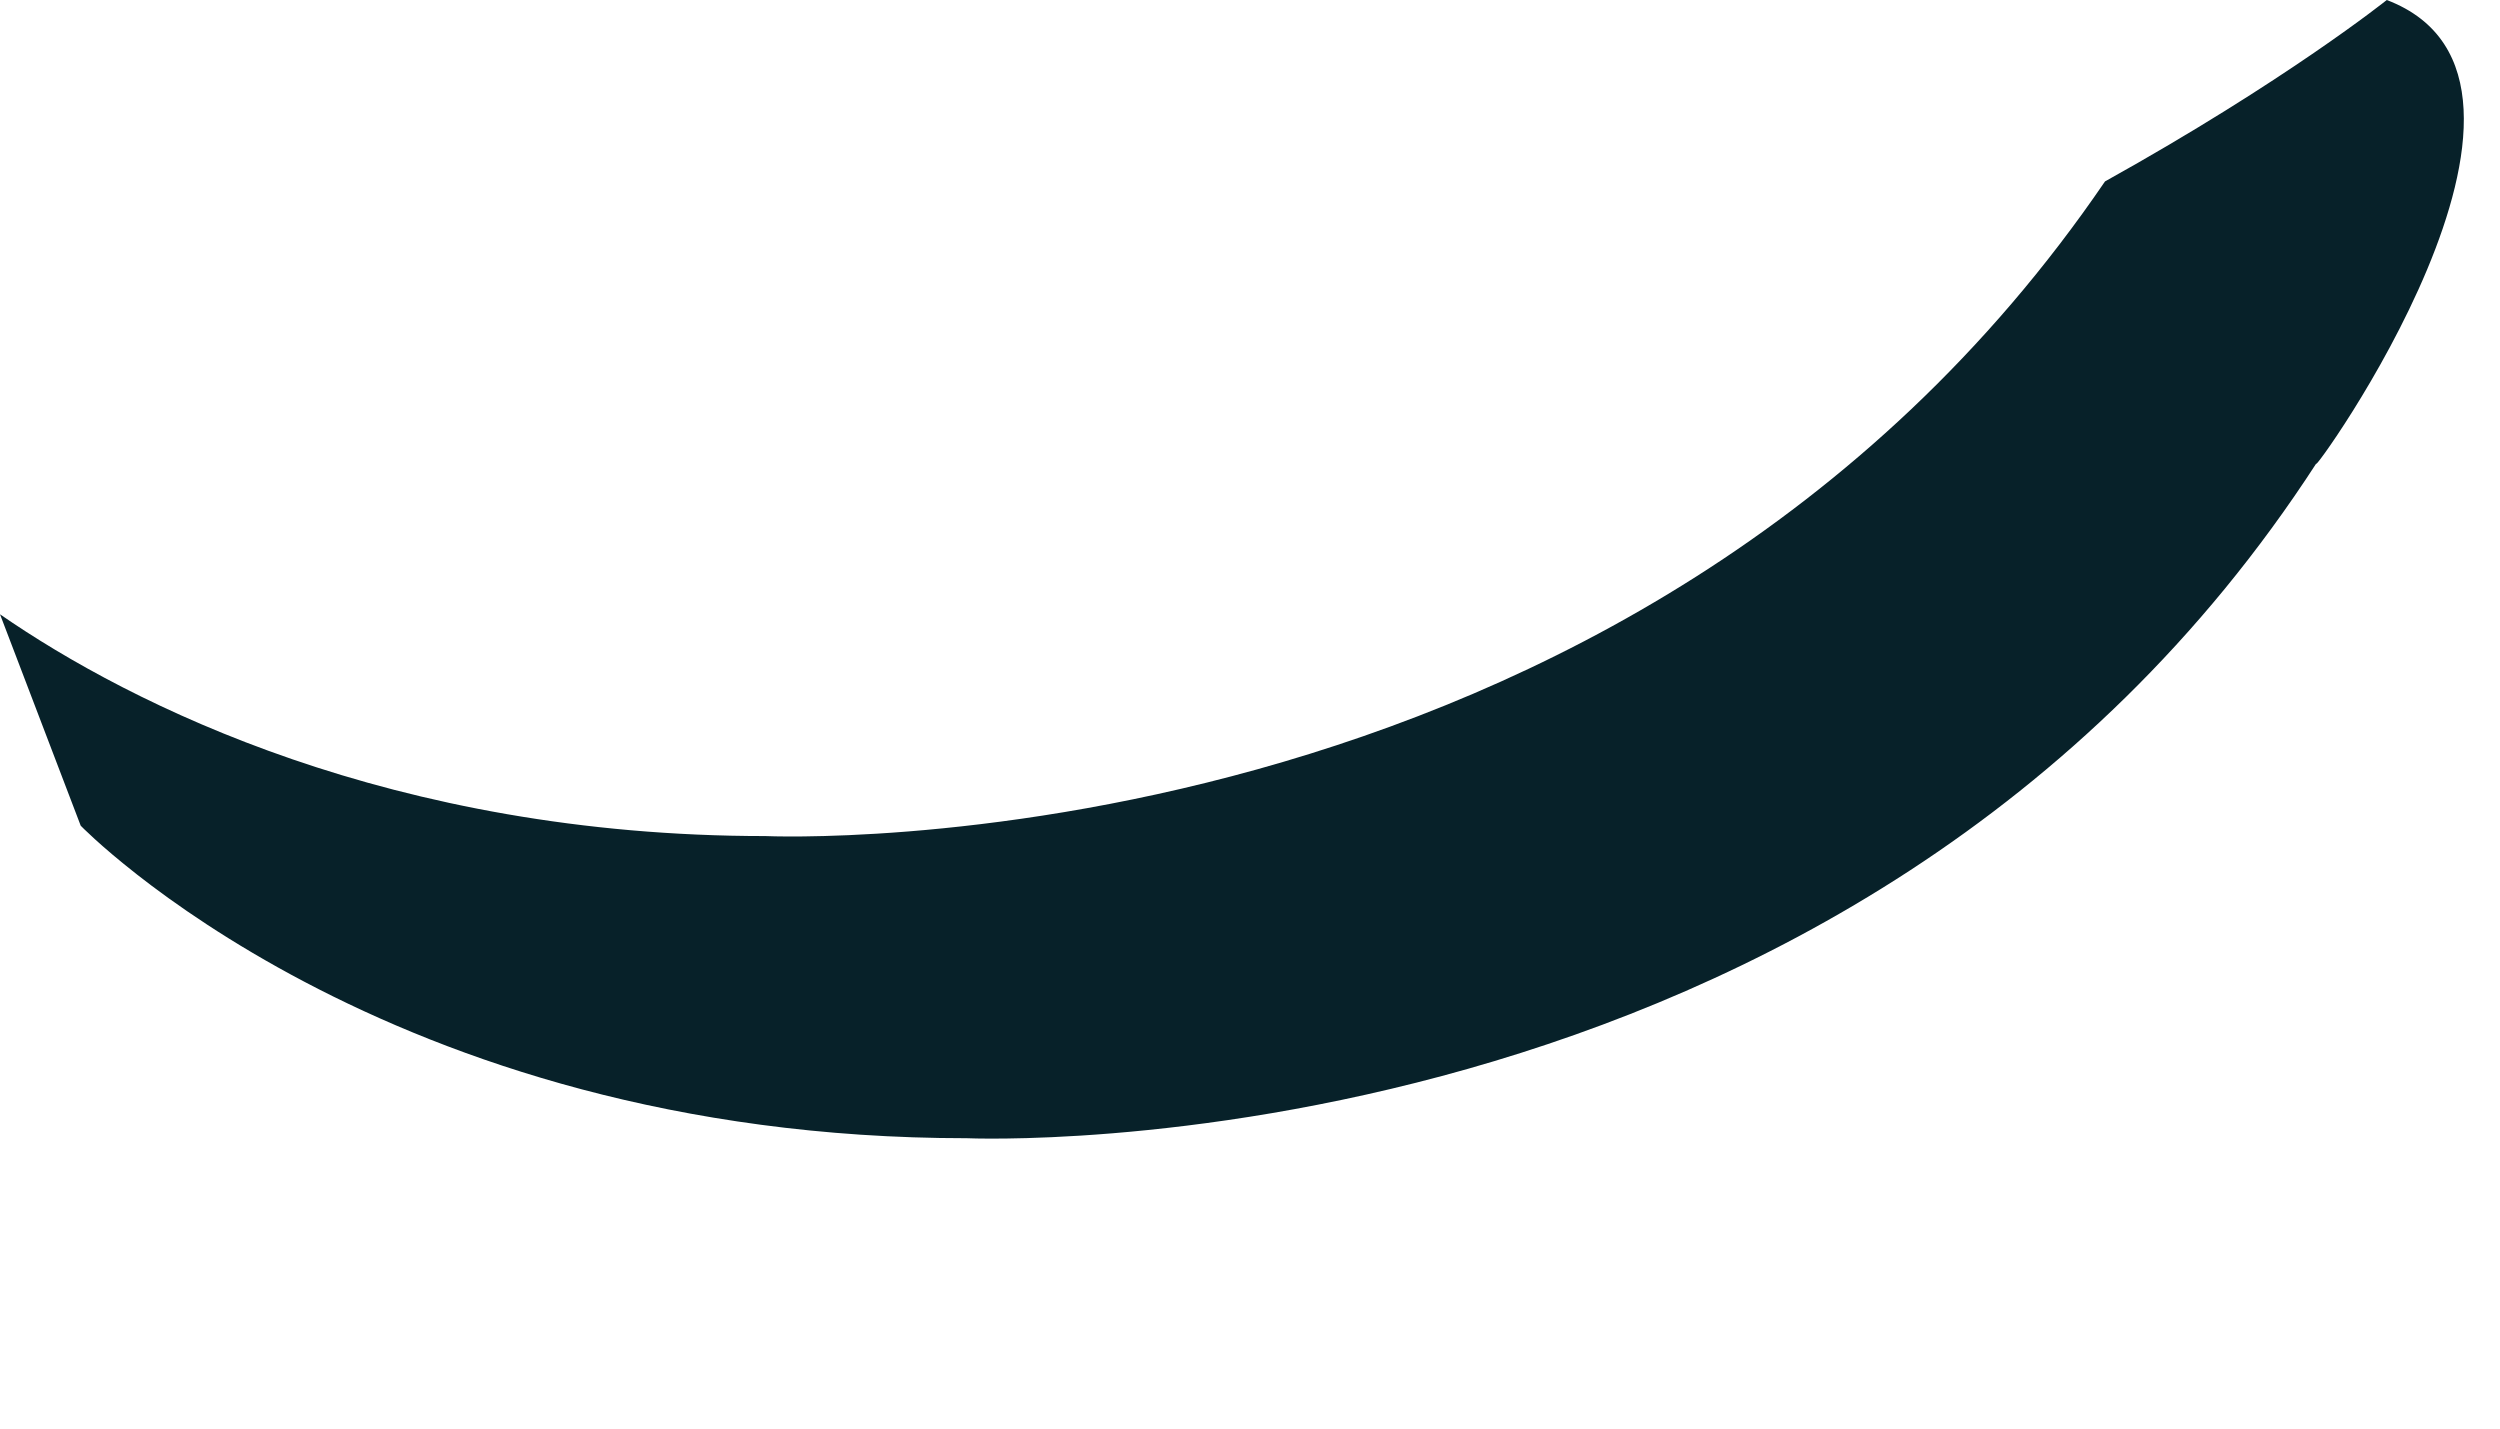
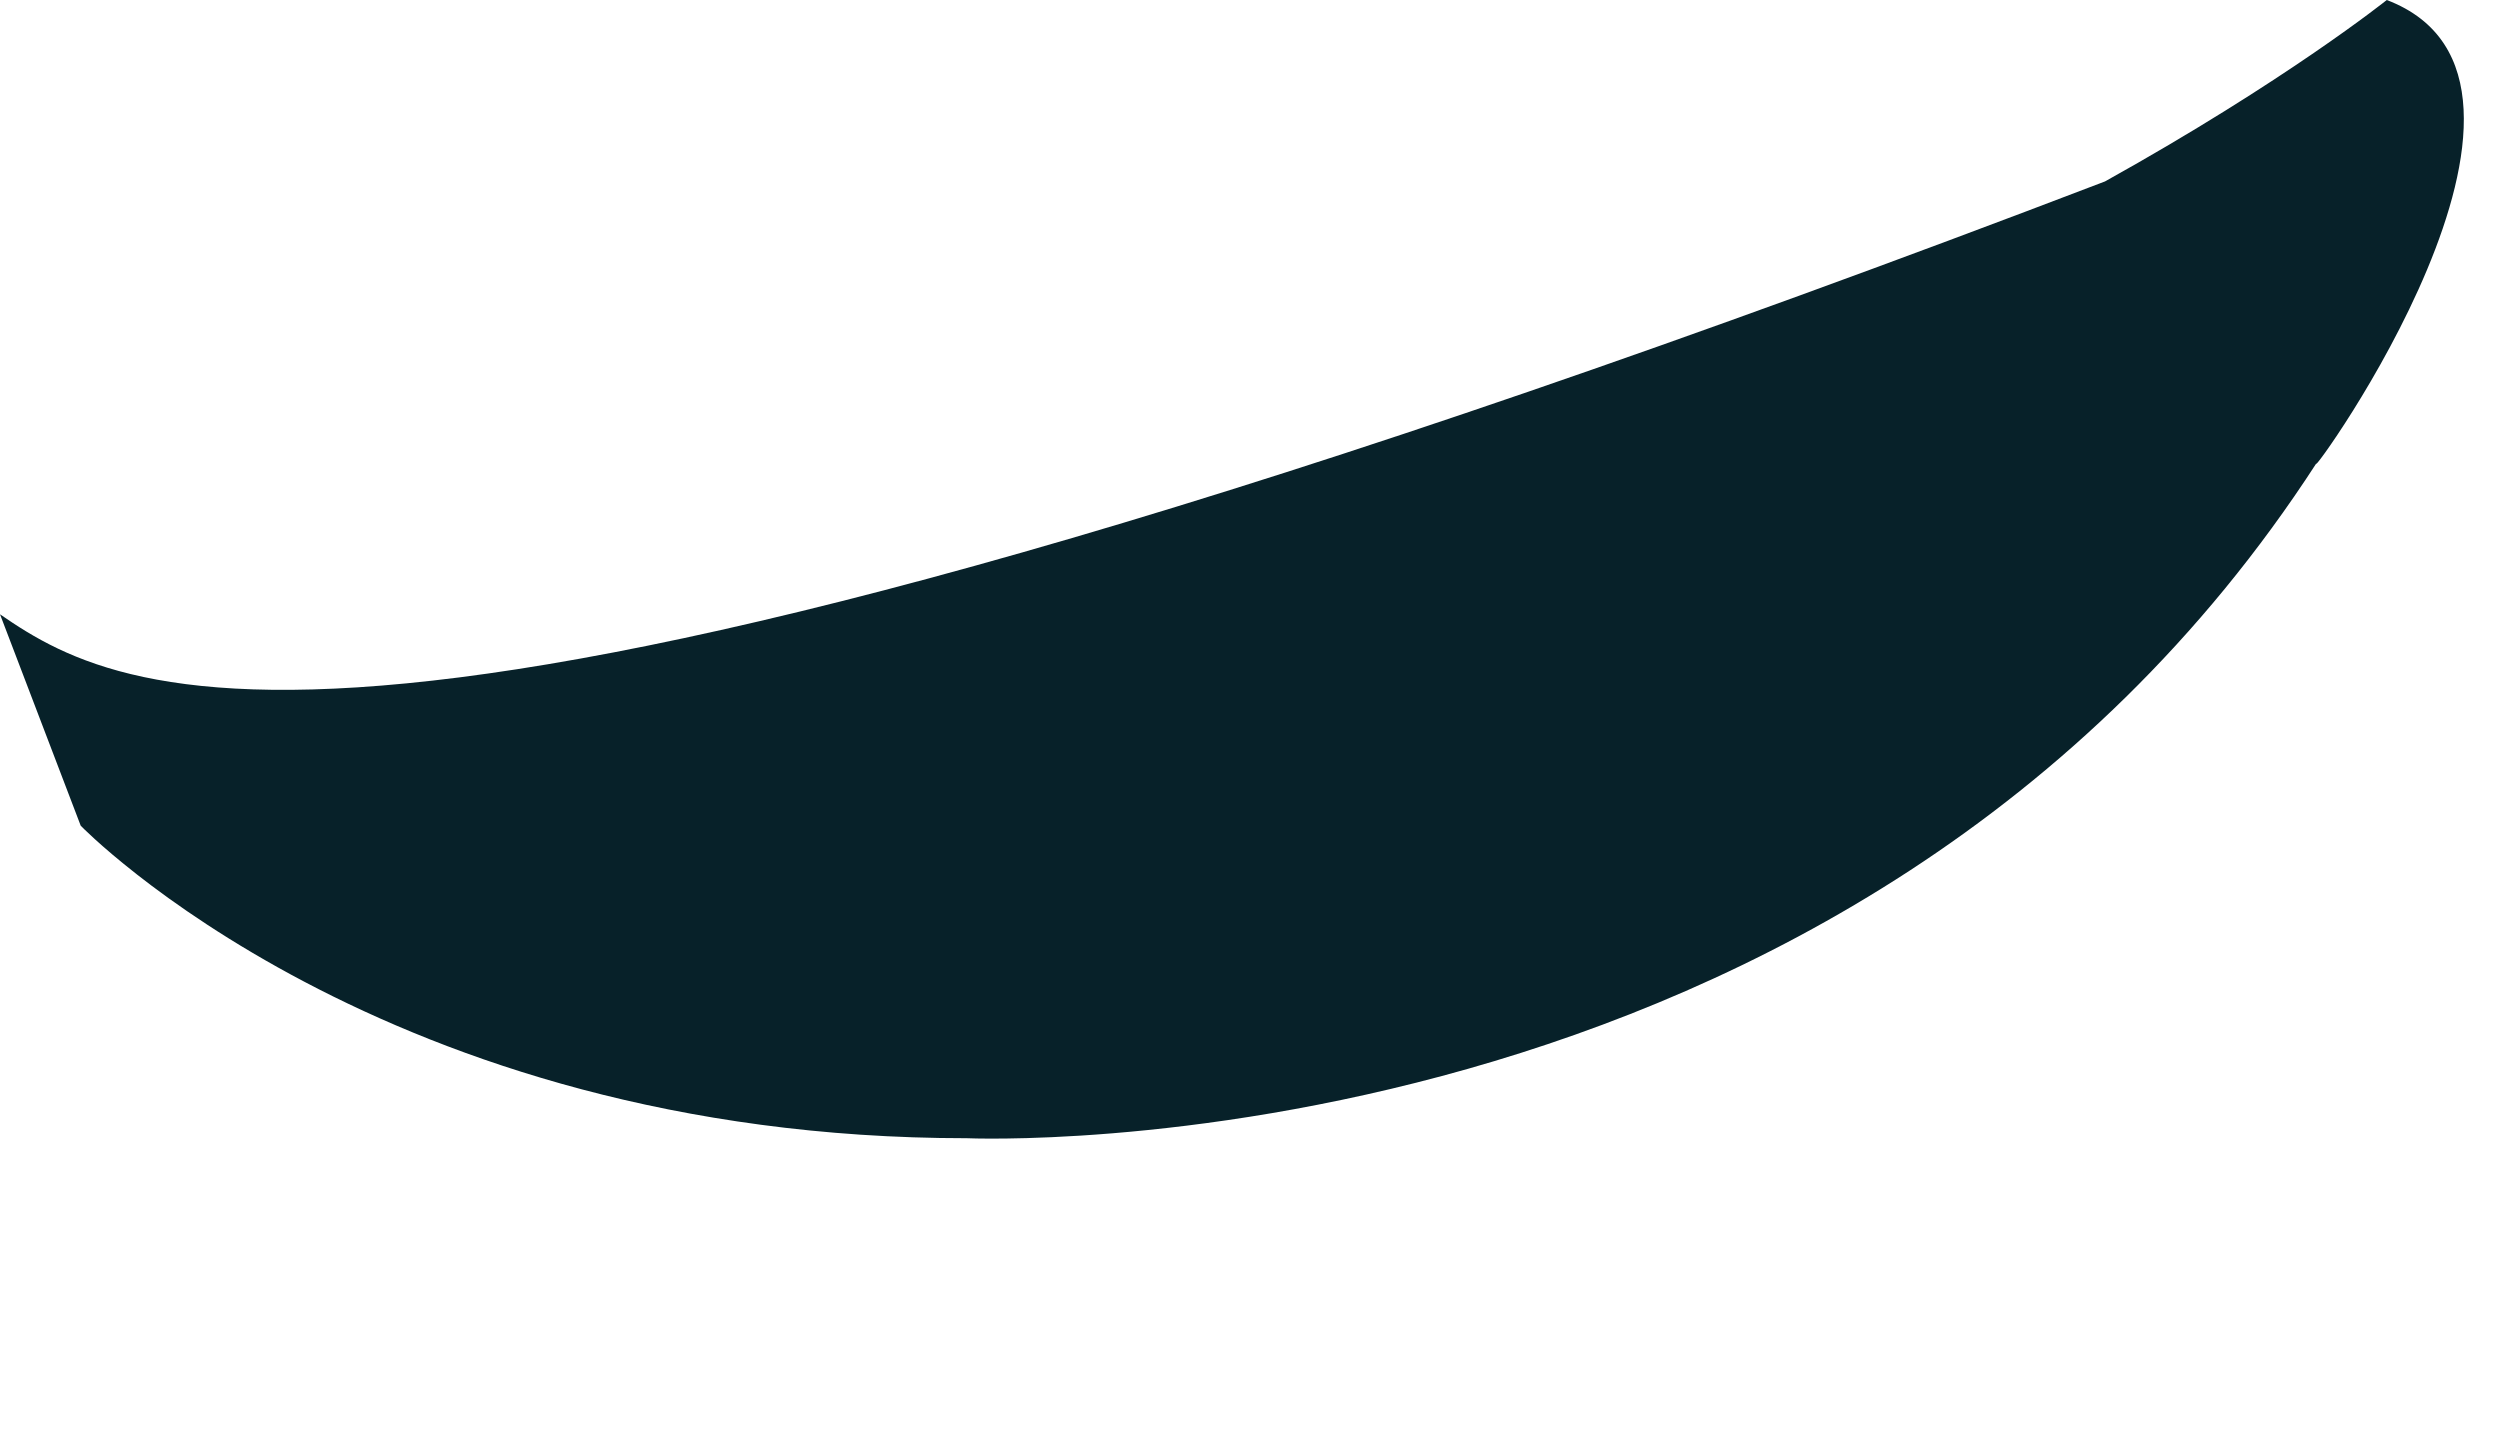
<svg xmlns="http://www.w3.org/2000/svg" fill="none" height="100%" overflow="visible" preserveAspectRatio="none" style="display: block;" viewBox="0 0 7 4" width="100%">
-   <path d="M6.683 0C6.683 0 6.401 0.226 5.894 0.508C4.568 2.453 2.143 2.341 2.143 2.341C1.1 2.341 0.367 1.974 0 1.72L0.226 2.312C0.226 2.312 1.072 3.187 2.707 3.187C2.707 3.187 5.189 3.299 6.486 1.297C6.458 1.354 7.275 0.226 6.683 0Z" fill="#072129" id="Vector" />
+   <path d="M6.683 0C6.683 0 6.401 0.226 5.894 0.508C1.1 2.341 0.367 1.974 0 1.72L0.226 2.312C0.226 2.312 1.072 3.187 2.707 3.187C2.707 3.187 5.189 3.299 6.486 1.297C6.458 1.354 7.275 0.226 6.683 0Z" fill="#072129" id="Vector" />
</svg>